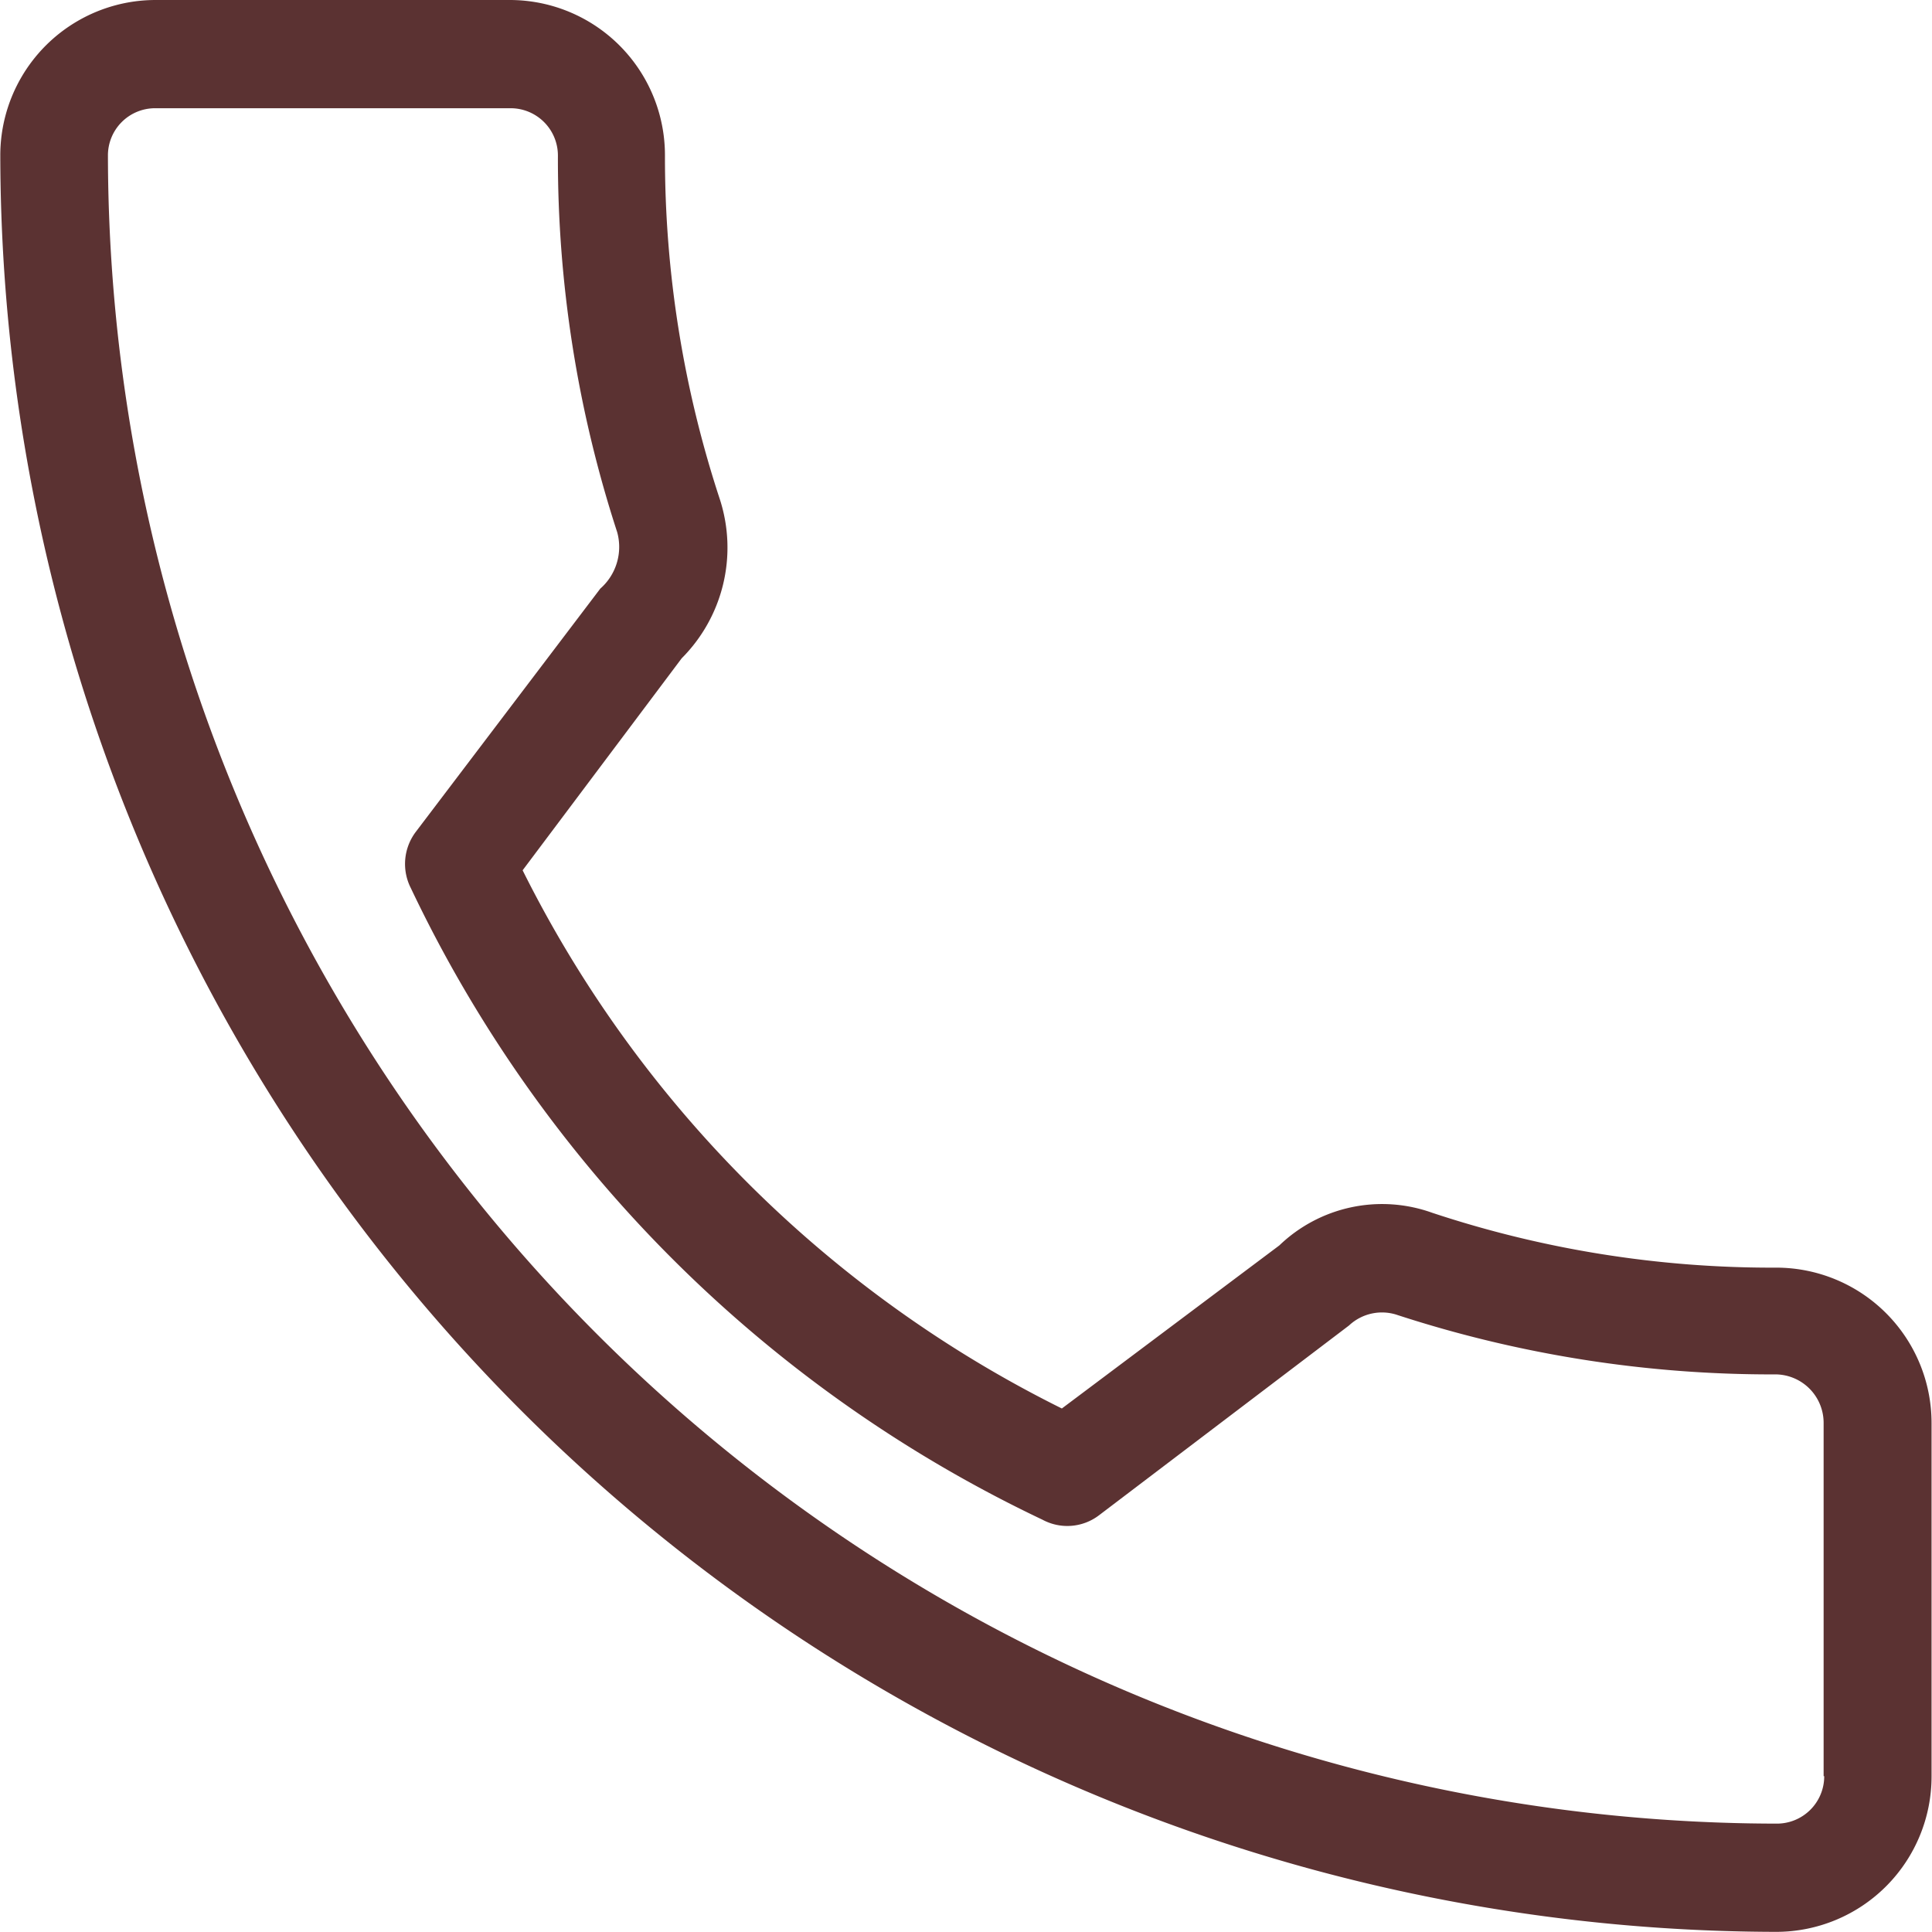
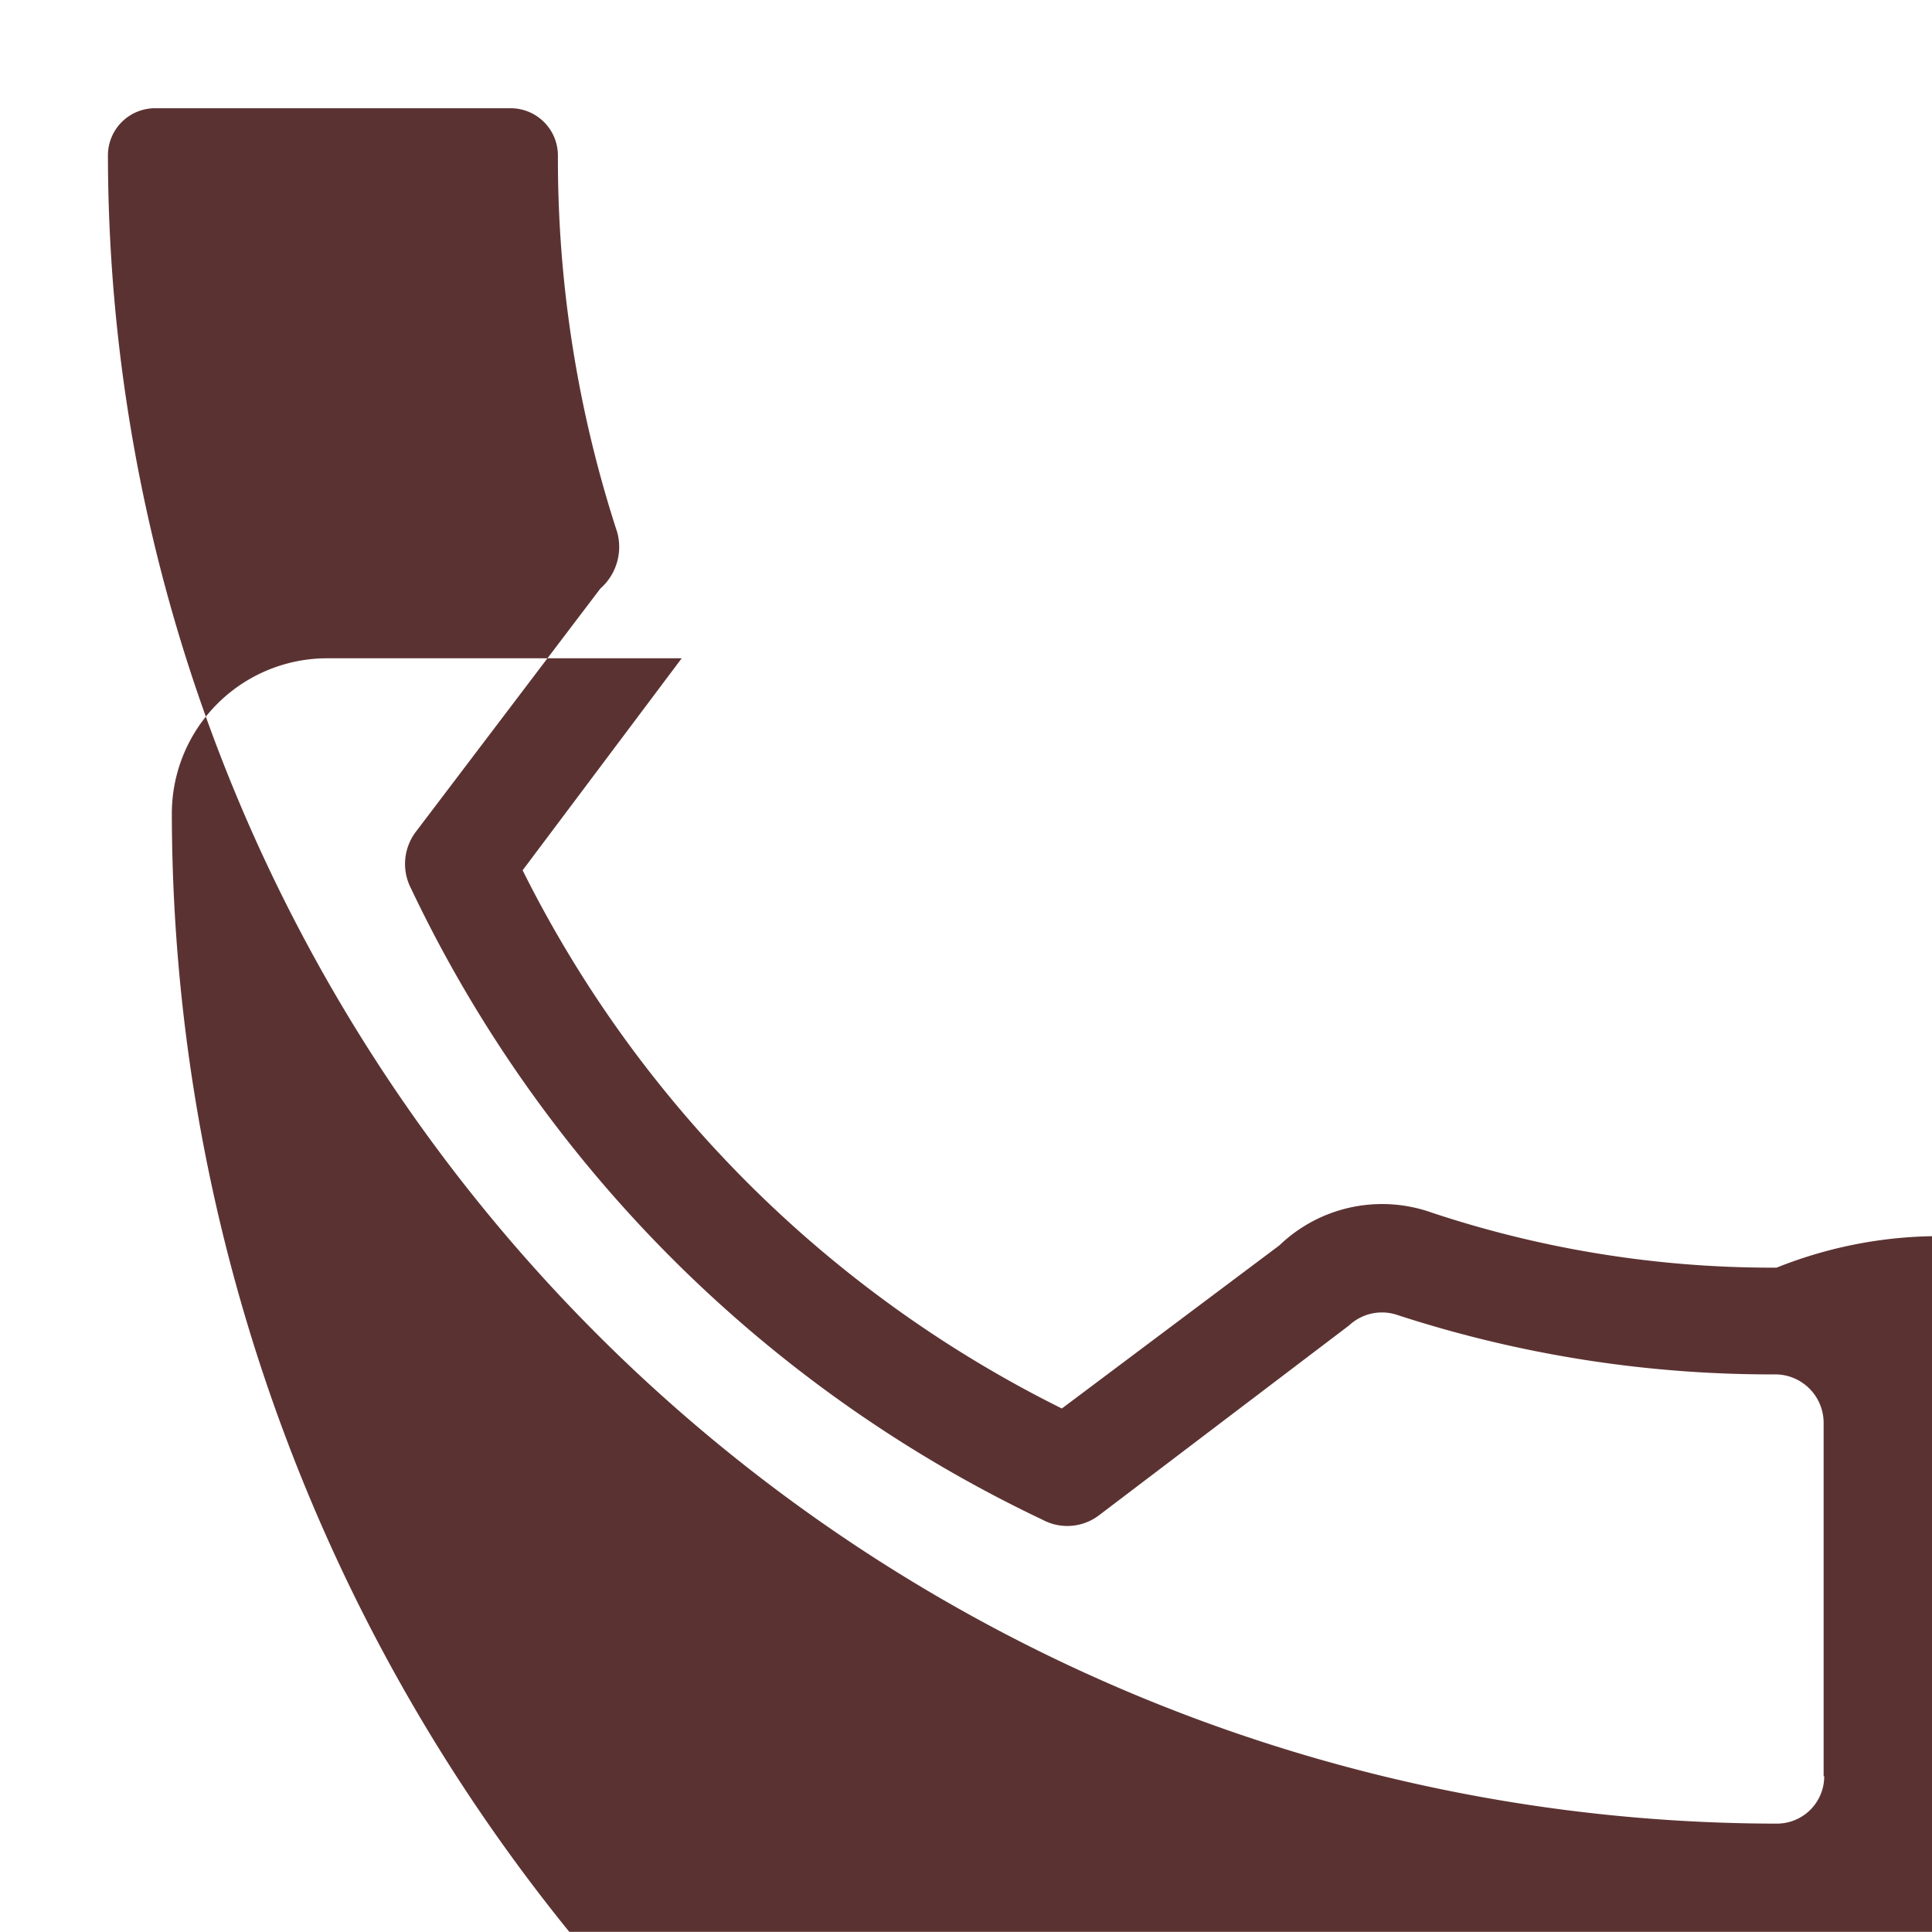
<svg xmlns="http://www.w3.org/2000/svg" width="13.031" height="13.03" viewBox="0 0 13.031 13.03">
  <defs>
    <style>
      .cls-1 {
        fill: #5b3232;
        fill-rule: evenodd;
      }
    </style>
  </defs>
-   <path id="シェイプ_1" data-name="シェイプ 1" class="cls-1" d="M739.514,1137.58a7.274,7.274,0,0,1-2.323-.37,1,1,0,0,0-1.031.22l-1.467,1.1a8.073,8.073,0,0,1-3.637-3.63l1.073-1.43a1.057,1.057,0,0,0,.258-1.07,7.383,7.383,0,0,1-.371-2.32,1.047,1.047,0,0,0-1.044-1.05h-2.393a1.048,1.048,0,0,0-1.046,1.05,12,12,0,0,0,11.981,11.98,1.048,1.048,0,0,0,1.045-1.05v-2.38A1.048,1.048,0,0,0,739.514,1137.58Zm0.321,3.43a0.319,0.319,0,0,1-.321.32,11.267,11.267,0,0,1-11.255-11.25,0.318,0.318,0,0,1,.32-0.32h2.393a0.319,0.319,0,0,1,.322.32,8.124,8.124,0,0,0,.4,2.54,0.374,0.374,0,0,1-.114.38l-1.244,1.64a0.359,0.359,0,0,0-.034.38,8.972,8.972,0,0,0,4.26,4.26,0.353,0.353,0,0,0,.382-0.03l1.686-1.28a0.325,0.325,0,0,1,.328-0.07,8.132,8.132,0,0,0,2.552.4,0.327,0.327,0,0,1,.321.33v2.38Z" transform="translate(-727.531 -1129.03)" />
+   <path id="シェイプ_1" data-name="シェイプ 1" class="cls-1" d="M739.514,1137.58a7.274,7.274,0,0,1-2.323-.37,1,1,0,0,0-1.031.22l-1.467,1.1a8.073,8.073,0,0,1-3.637-3.63l1.073-1.43h-2.393a1.048,1.048,0,0,0-1.046,1.05,12,12,0,0,0,11.981,11.98,1.048,1.048,0,0,0,1.045-1.05v-2.38A1.048,1.048,0,0,0,739.514,1137.58Zm0.321,3.43a0.319,0.319,0,0,1-.321.32,11.267,11.267,0,0,1-11.255-11.25,0.318,0.318,0,0,1,.32-0.32h2.393a0.319,0.319,0,0,1,.322.32,8.124,8.124,0,0,0,.4,2.54,0.374,0.374,0,0,1-.114.38l-1.244,1.64a0.359,0.359,0,0,0-.034.38,8.972,8.972,0,0,0,4.26,4.26,0.353,0.353,0,0,0,.382-0.03l1.686-1.28a0.325,0.325,0,0,1,.328-0.07,8.132,8.132,0,0,0,2.552.4,0.327,0.327,0,0,1,.321.33v2.38Z" transform="translate(-727.531 -1129.03)" />
</svg>